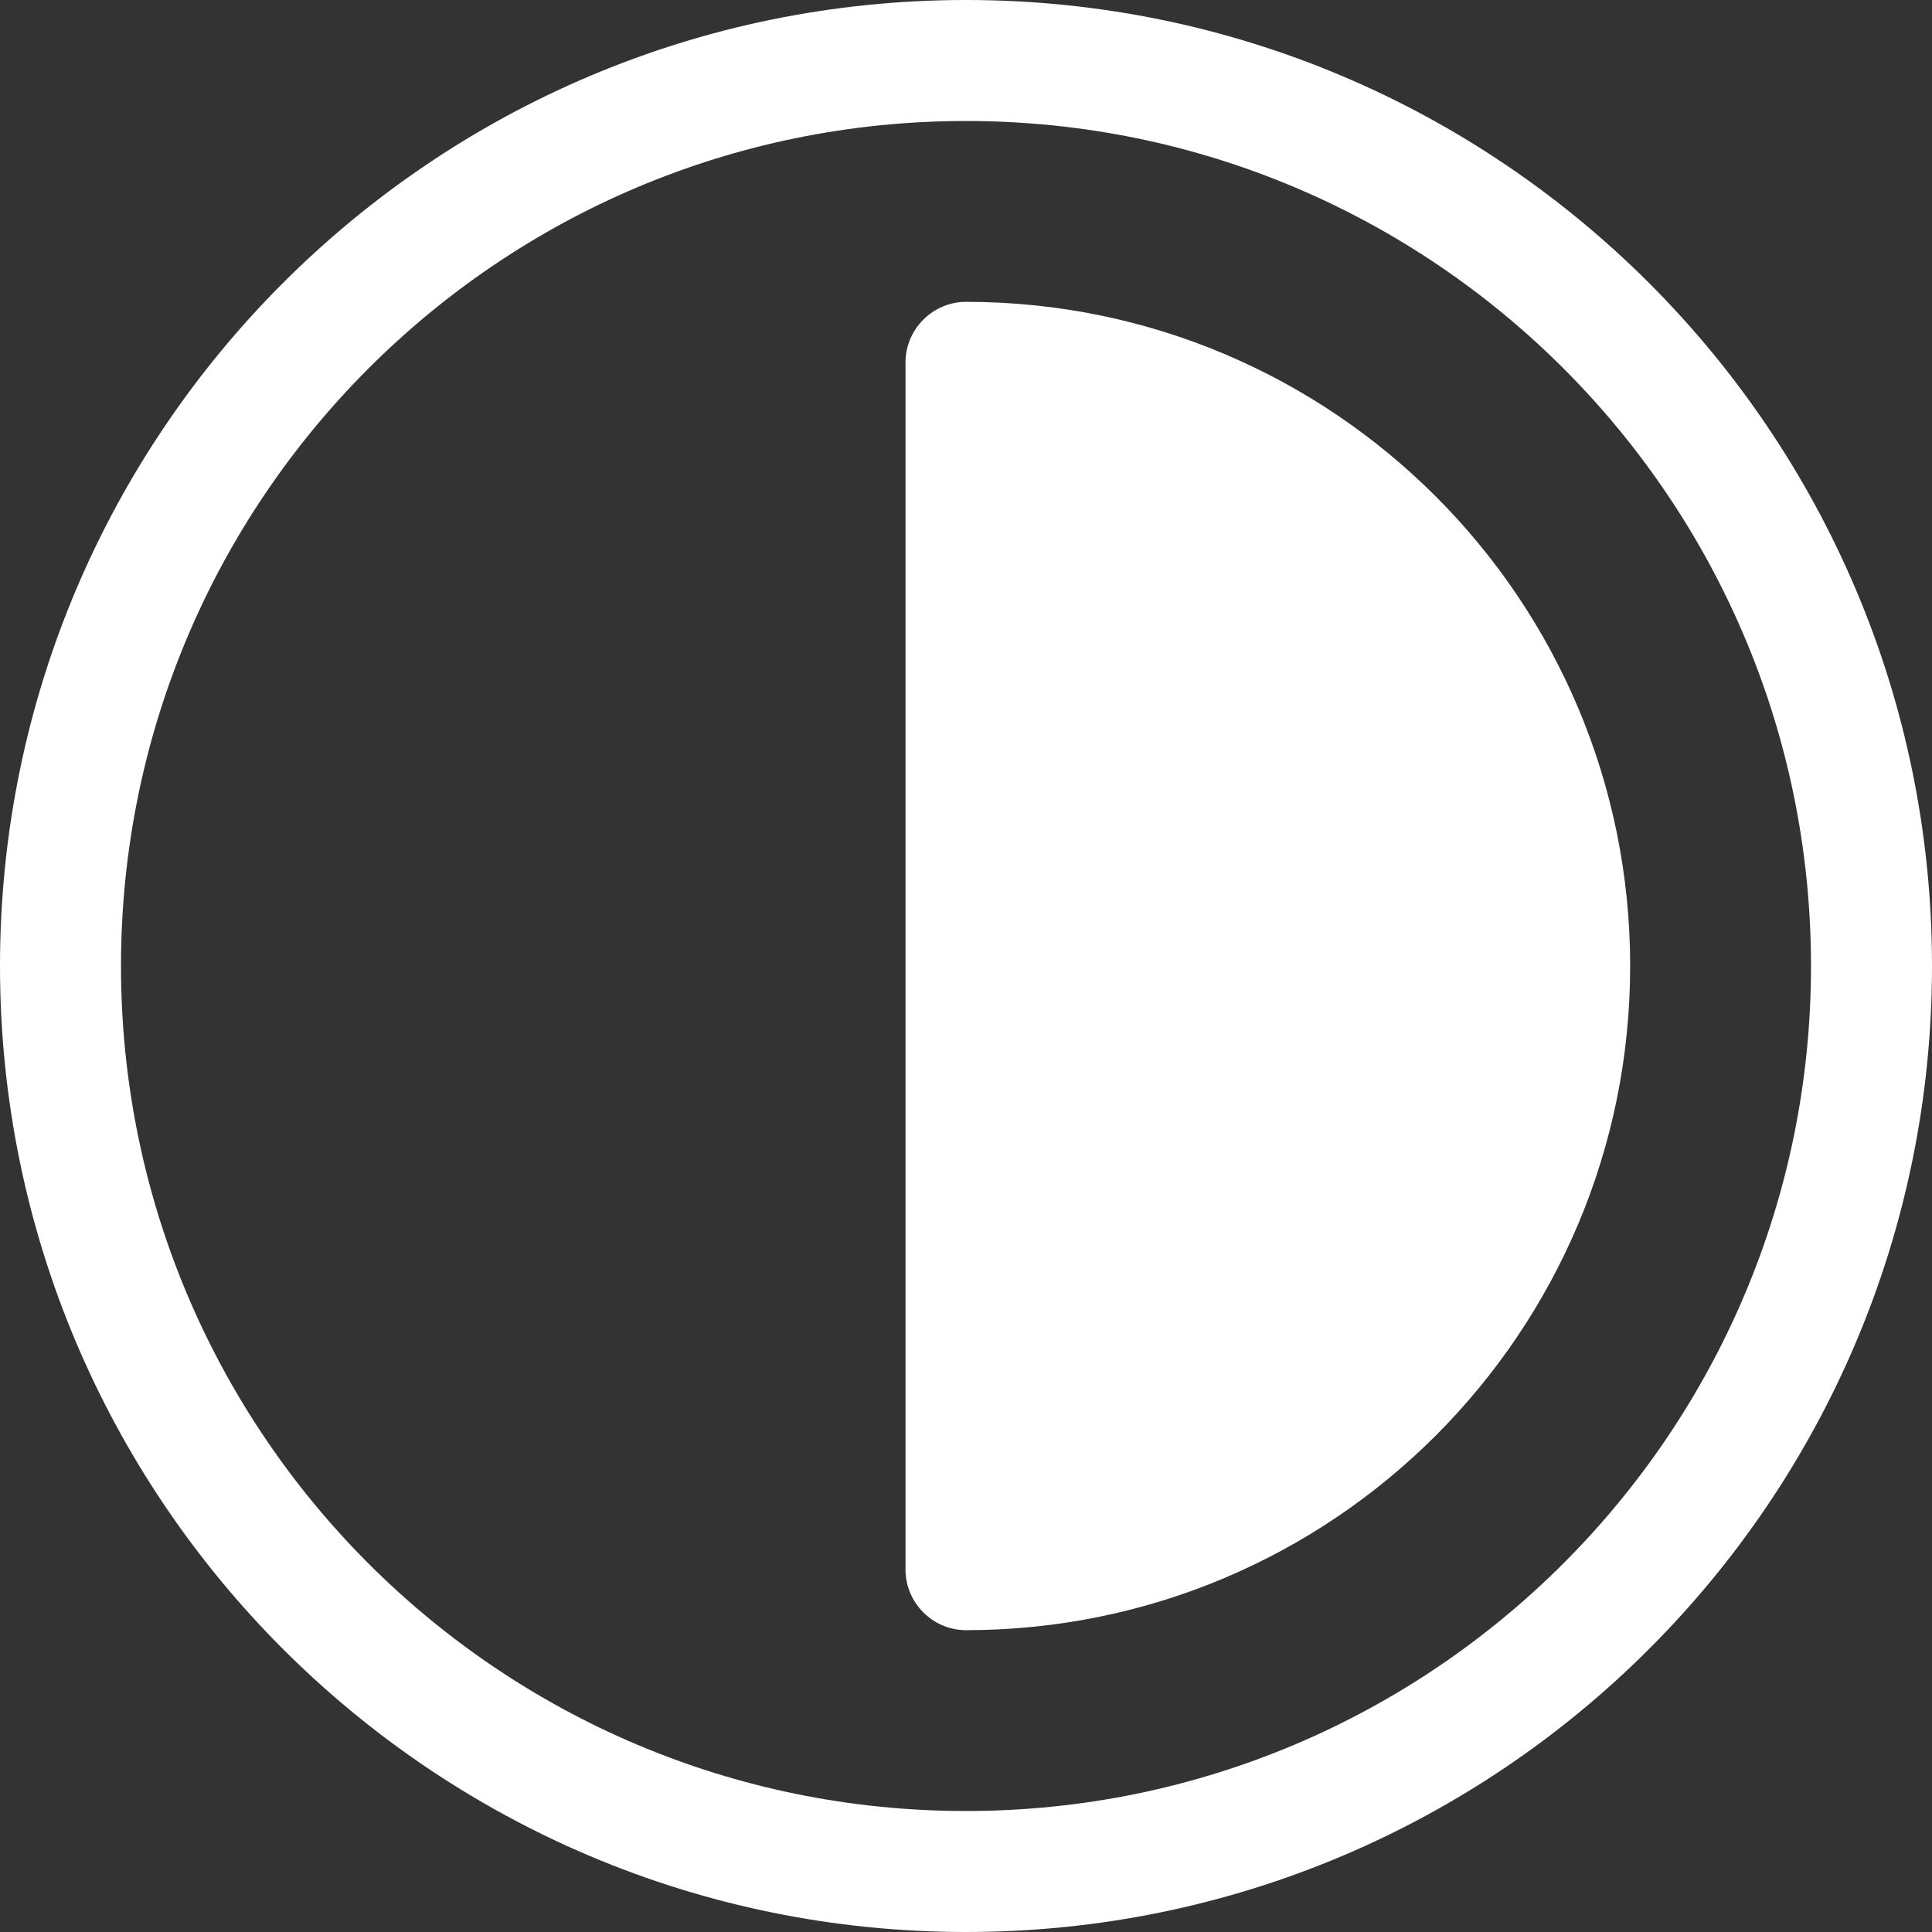
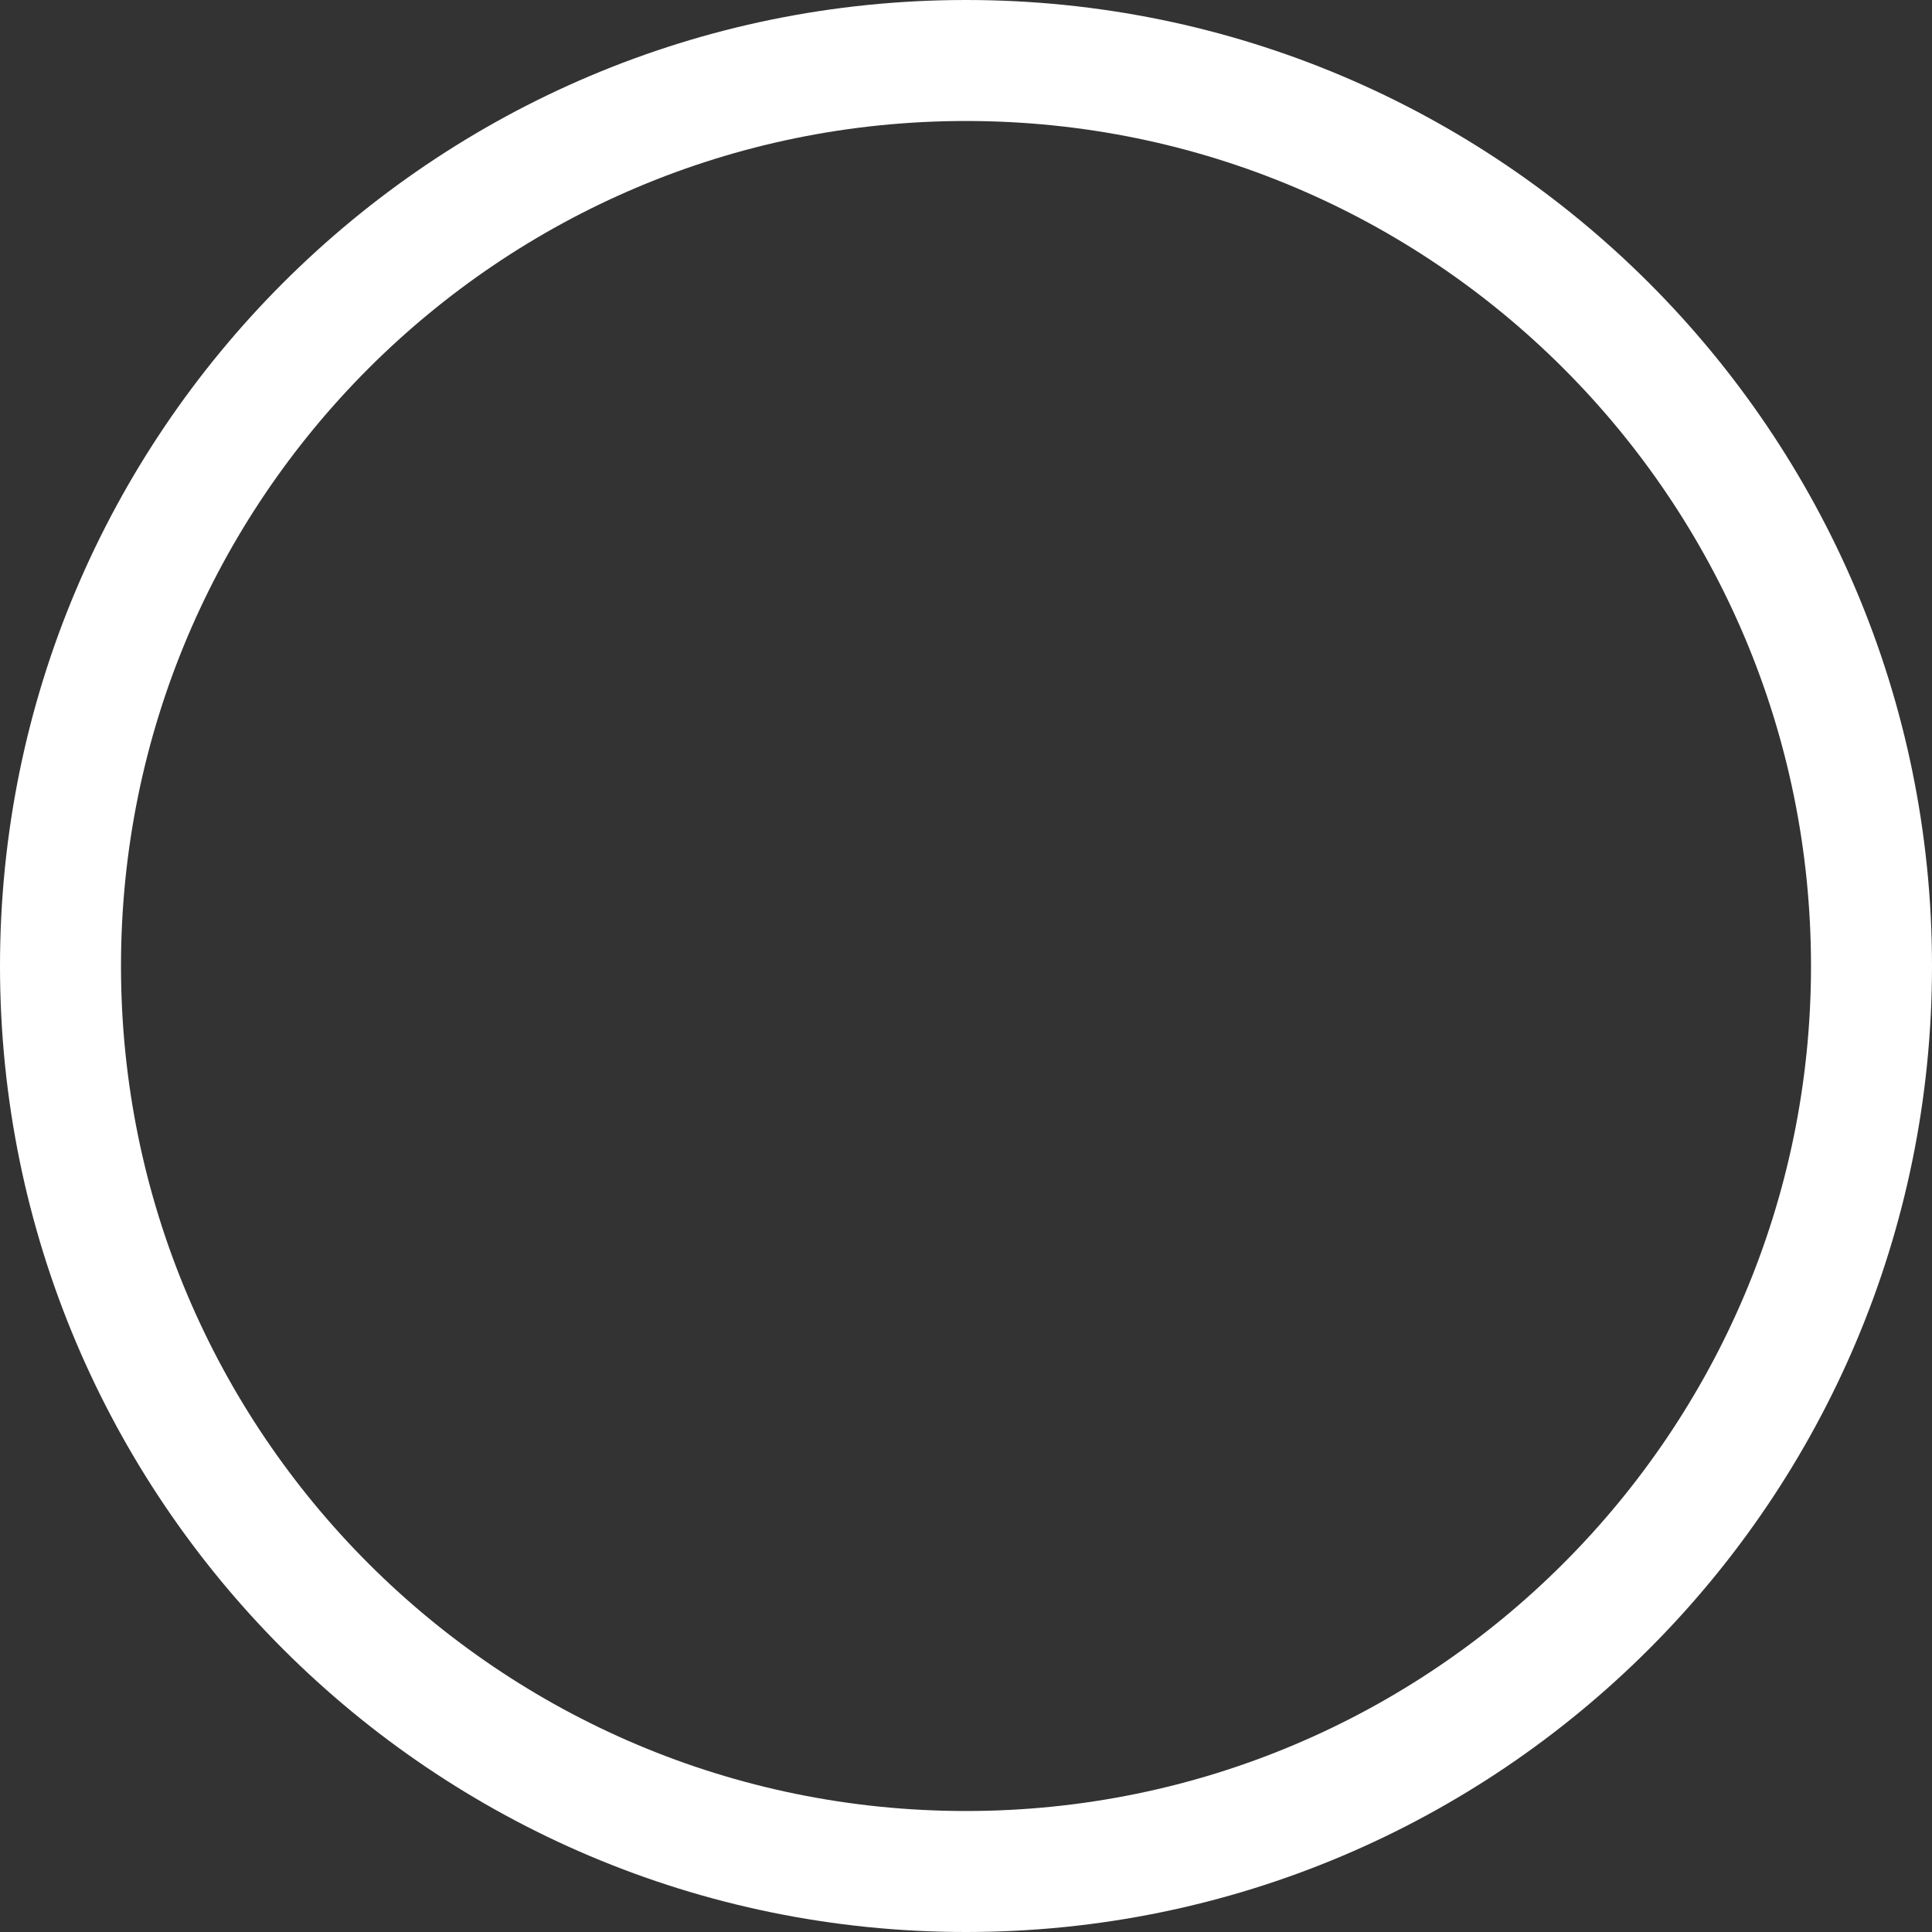
<svg xmlns="http://www.w3.org/2000/svg" id="Ebene_1" data-name="Ebene 1" version="1.1" viewBox="0 0 297 297">
  <rect x="0" y="0" width="297" height="297" fill="#333333" stroke="none" />
  <defs>
    <style>
      .cls-1 {
        fill: none;
      }

      .cls-1, .cls-2 {
        stroke-width: 0px;
      }

      .cls-2 {
        fill: #fff;
      }
    </style>
  </defs>
  <g id="Ebene_2" data-name="Ebene 2">
    <g id="Layer_1" data-name="Layer 1">
      <g>
        <g>
          <path class="cls-2" d="M148.5,0C66.5,0,0,66.5,0,148.5s66.5,148.5,148.5,148.5,148.5-66.5,148.5-148.5S230.5,0,148.5,0ZM148.5,278.4c-71.8,0-129.9-58.2-129.9-129.9S76.7,18.6,148.5,18.6s129.9,58.2,129.9,129.9-58.2,129.9-129.9,129.9Z" />
-           <path class="cls-2" d="M148.5,46.4c-5.1,0-9.3,4.2-9.3,9.3v185.6c0,5.1,4.2,9.3,9.3,9.3,56.4,0,102.1-45.7,102.1-102.1s-45.7-102.1-102.1-102.1Z" />
        </g>
-         <rect class="cls-1" y="0" width="297" height="297" />
      </g>
    </g>
  </g>
</svg>